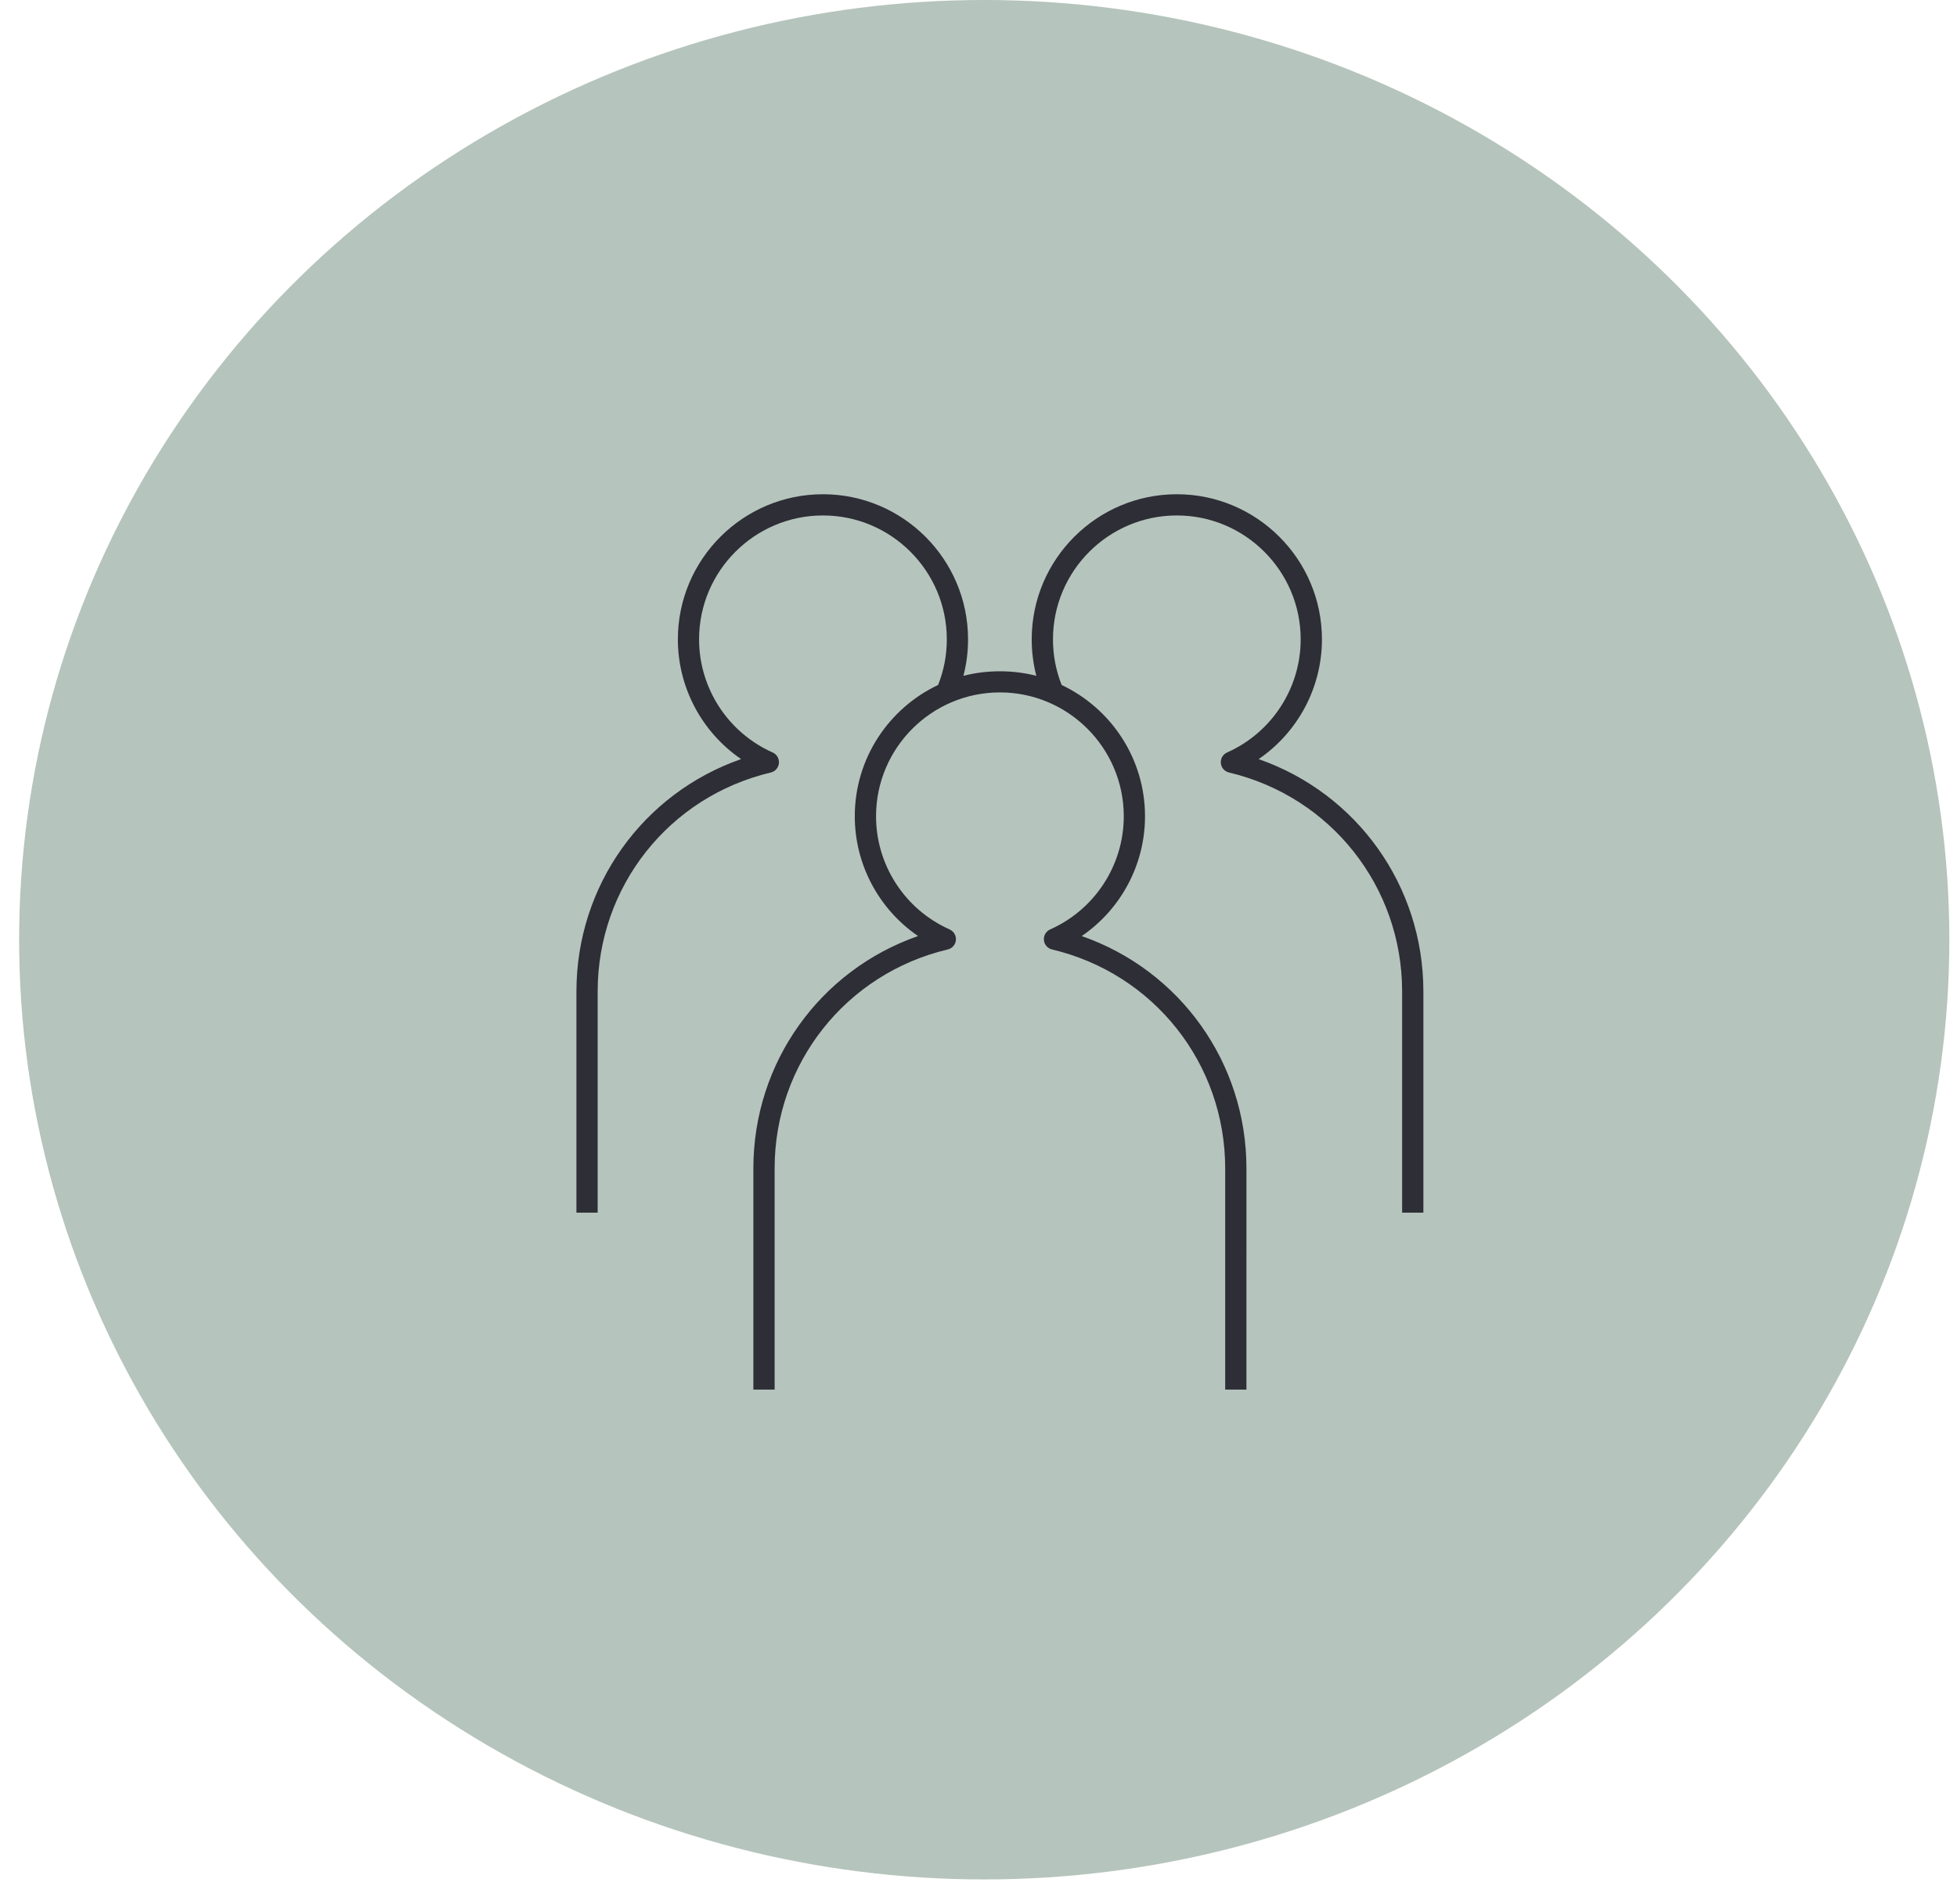
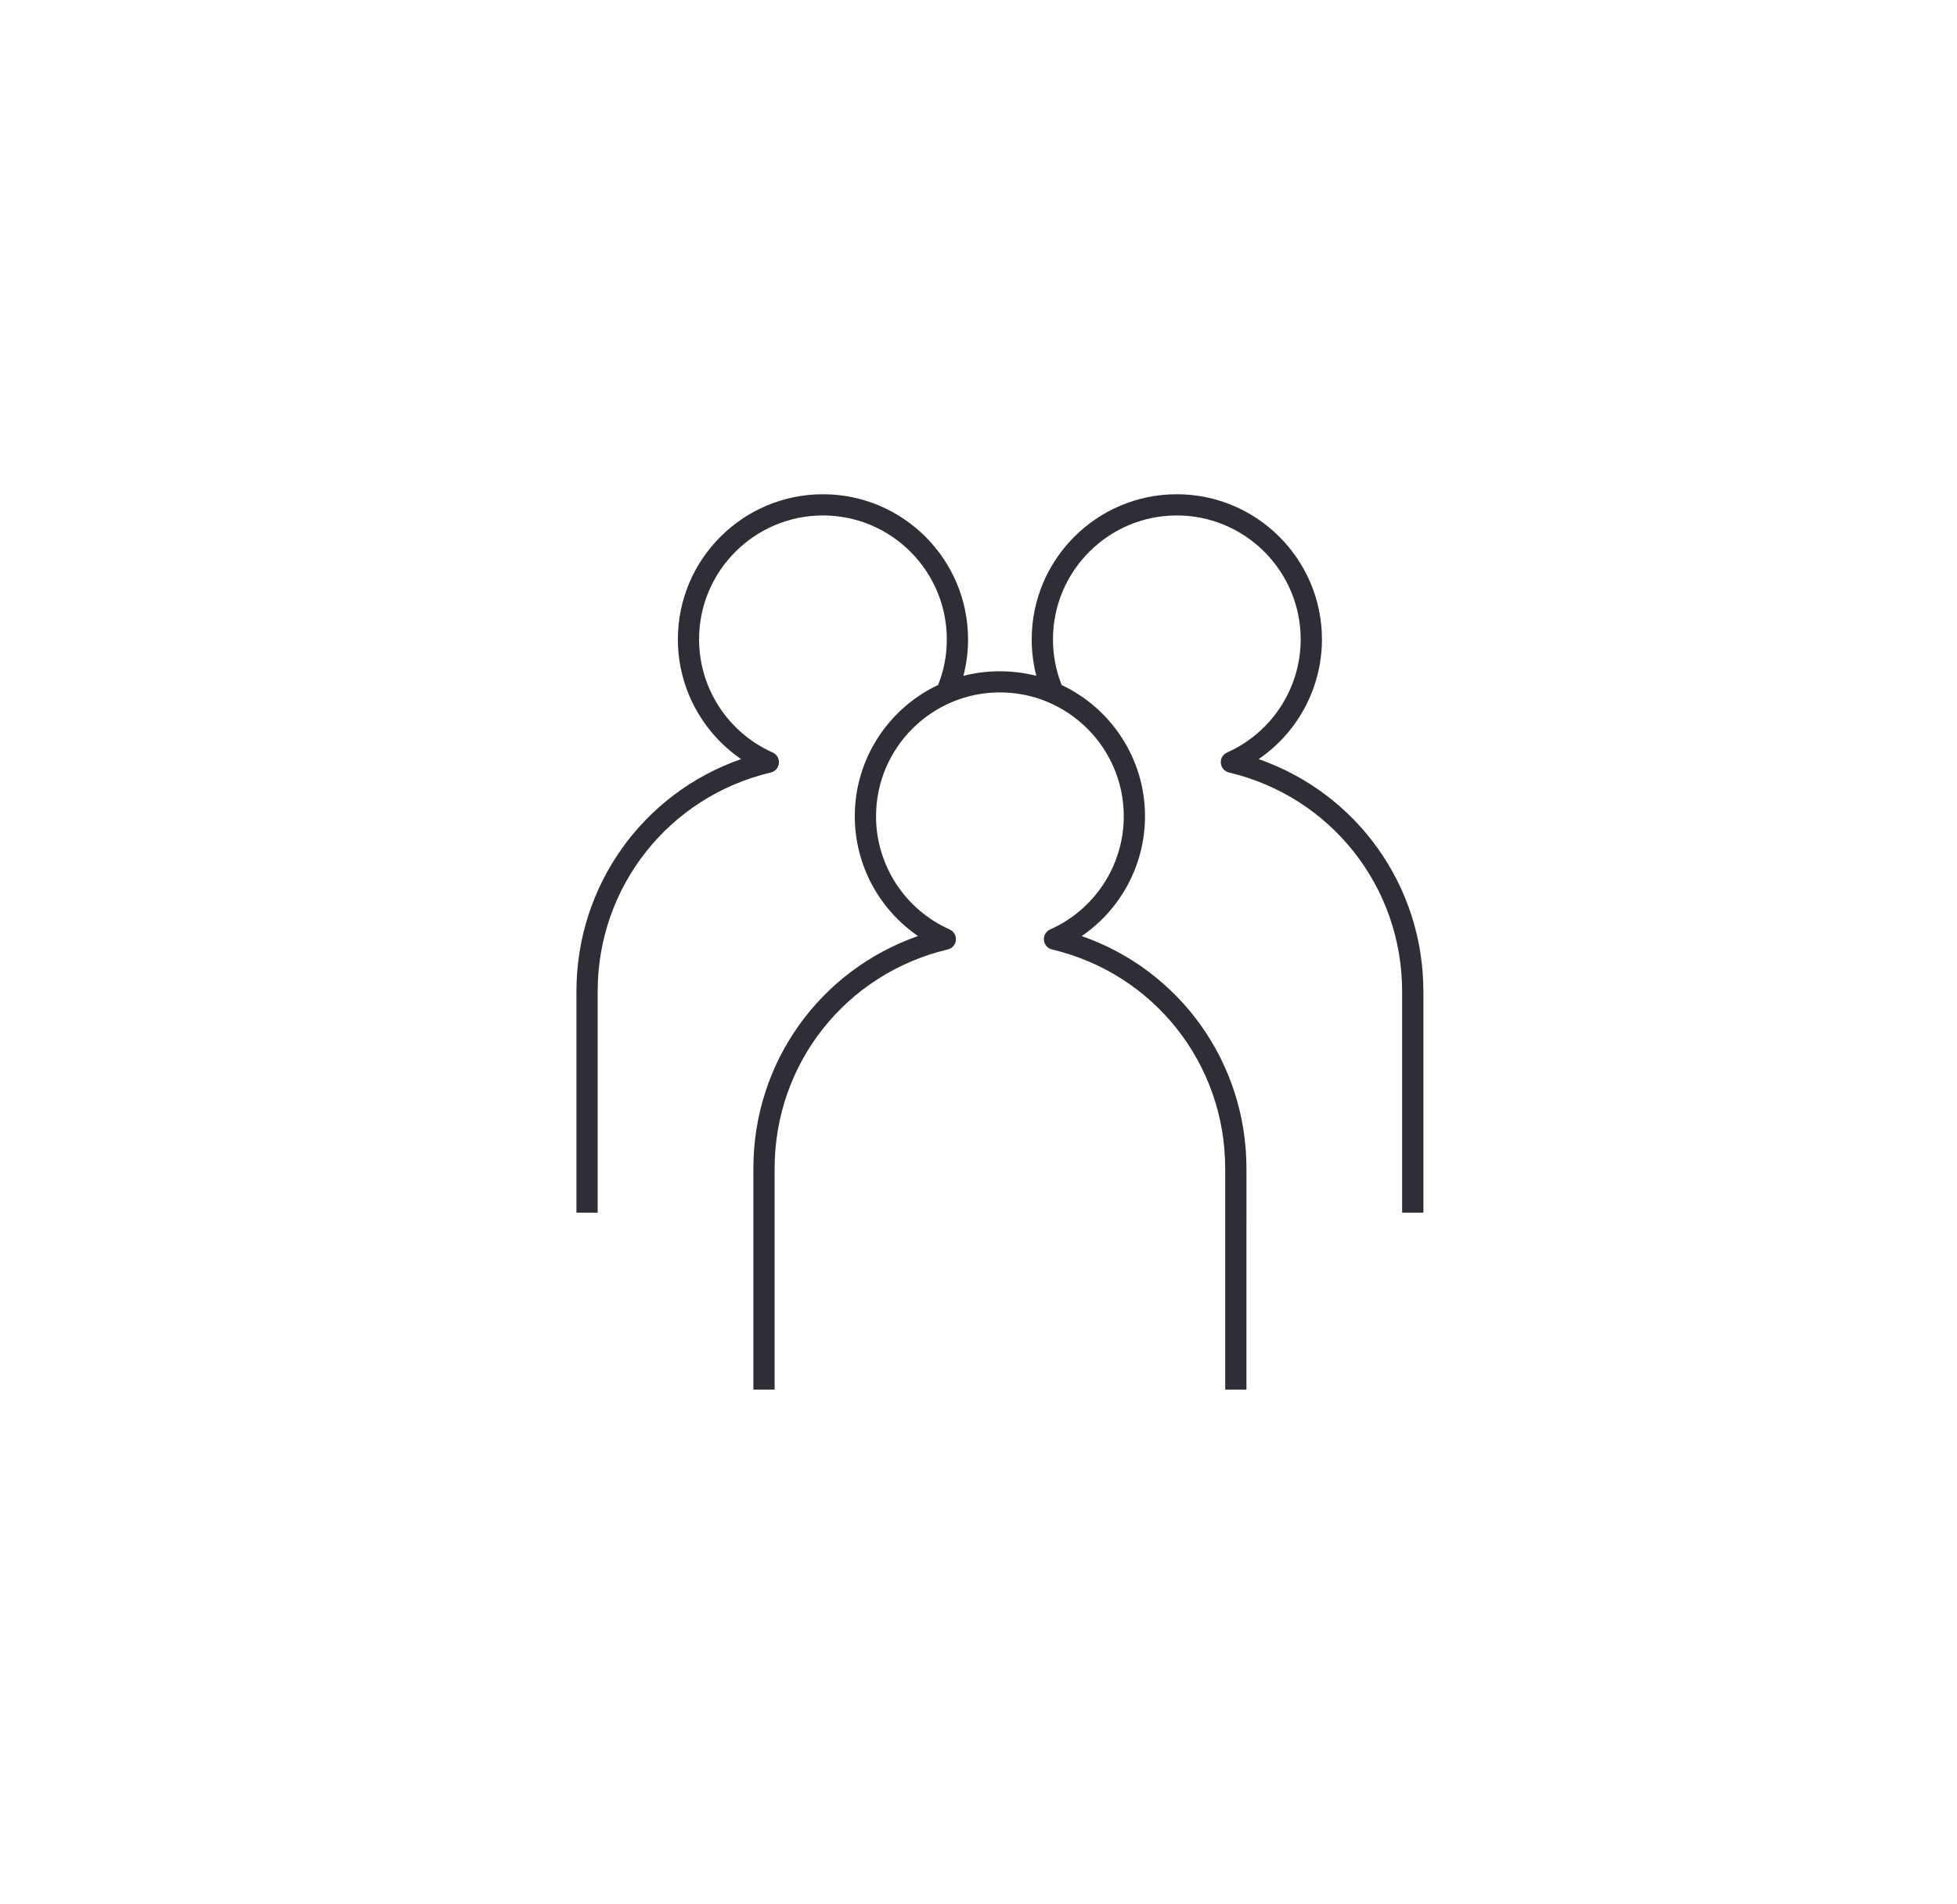
<svg xmlns="http://www.w3.org/2000/svg" width="73" height="71" viewBox="0 0 73 71" fill="none">
-   <ellipse cx="36.714" cy="35.049" rx="36" ry="35.049" fill="#B5C4BC" />
  <path d="M46.494 51.829H45.702V43.579C45.702 39.672 43.046 36.314 39.242 35.412C39.078 35.373 38.955 35.233 38.94 35.065C38.923 34.895 39.018 34.735 39.173 34.666C40.842 33.923 41.919 32.266 41.919 30.446C41.919 27.898 39.846 25.825 37.299 25.825C34.751 25.825 32.678 27.897 32.678 30.446C32.678 32.266 33.756 33.924 35.423 34.666C35.578 34.735 35.673 34.895 35.657 35.065C35.641 35.233 35.519 35.374 35.354 35.412C31.55 36.314 28.895 39.672 28.895 43.579V51.829H28.102V43.579C28.102 39.628 30.584 36.189 34.245 34.912C32.787 33.914 31.885 32.249 31.885 30.445C31.885 28.284 33.157 26.414 34.993 25.548C35.209 25.008 35.318 24.436 35.318 23.846C35.318 21.298 33.245 19.225 30.698 19.225C28.15 19.225 26.077 21.297 26.077 23.846C26.077 25.668 27.155 27.324 28.822 28.066C28.978 28.135 29.071 28.295 29.055 28.465C29.04 28.633 28.918 28.774 28.753 28.812C24.949 29.714 22.294 33.072 22.294 36.979V45.229H21.502V36.979C21.502 33.028 23.984 29.589 27.645 28.312C26.187 27.314 25.286 25.649 25.286 23.846C25.286 20.862 27.713 18.434 30.698 18.434C33.682 18.434 36.11 20.862 36.11 23.846C36.11 24.31 36.053 24.765 35.937 25.207C36.807 24.981 37.788 24.981 38.657 25.207C38.543 24.765 38.485 24.31 38.485 23.846C38.485 20.862 40.913 18.434 43.898 18.434C46.882 18.434 49.311 20.862 49.311 23.846C49.311 25.65 48.409 27.315 46.95 28.313C50.612 29.59 53.095 33.029 53.095 36.98V45.229H52.302V36.979C52.302 33.072 49.646 29.714 45.843 28.812C45.678 28.773 45.555 28.633 45.54 28.465C45.523 28.295 45.618 28.135 45.773 28.066C47.441 27.323 48.518 25.666 48.518 23.846C48.518 21.298 46.445 19.225 43.898 19.225C41.35 19.225 39.278 21.297 39.278 23.846C39.278 24.436 39.387 25.008 39.602 25.549C41.438 26.417 42.711 28.285 42.711 30.446C42.711 32.25 41.809 33.915 40.35 34.913C44.012 36.19 46.495 39.629 46.495 43.58L46.494 51.829Z" fill="#2E2E36" />
</svg>